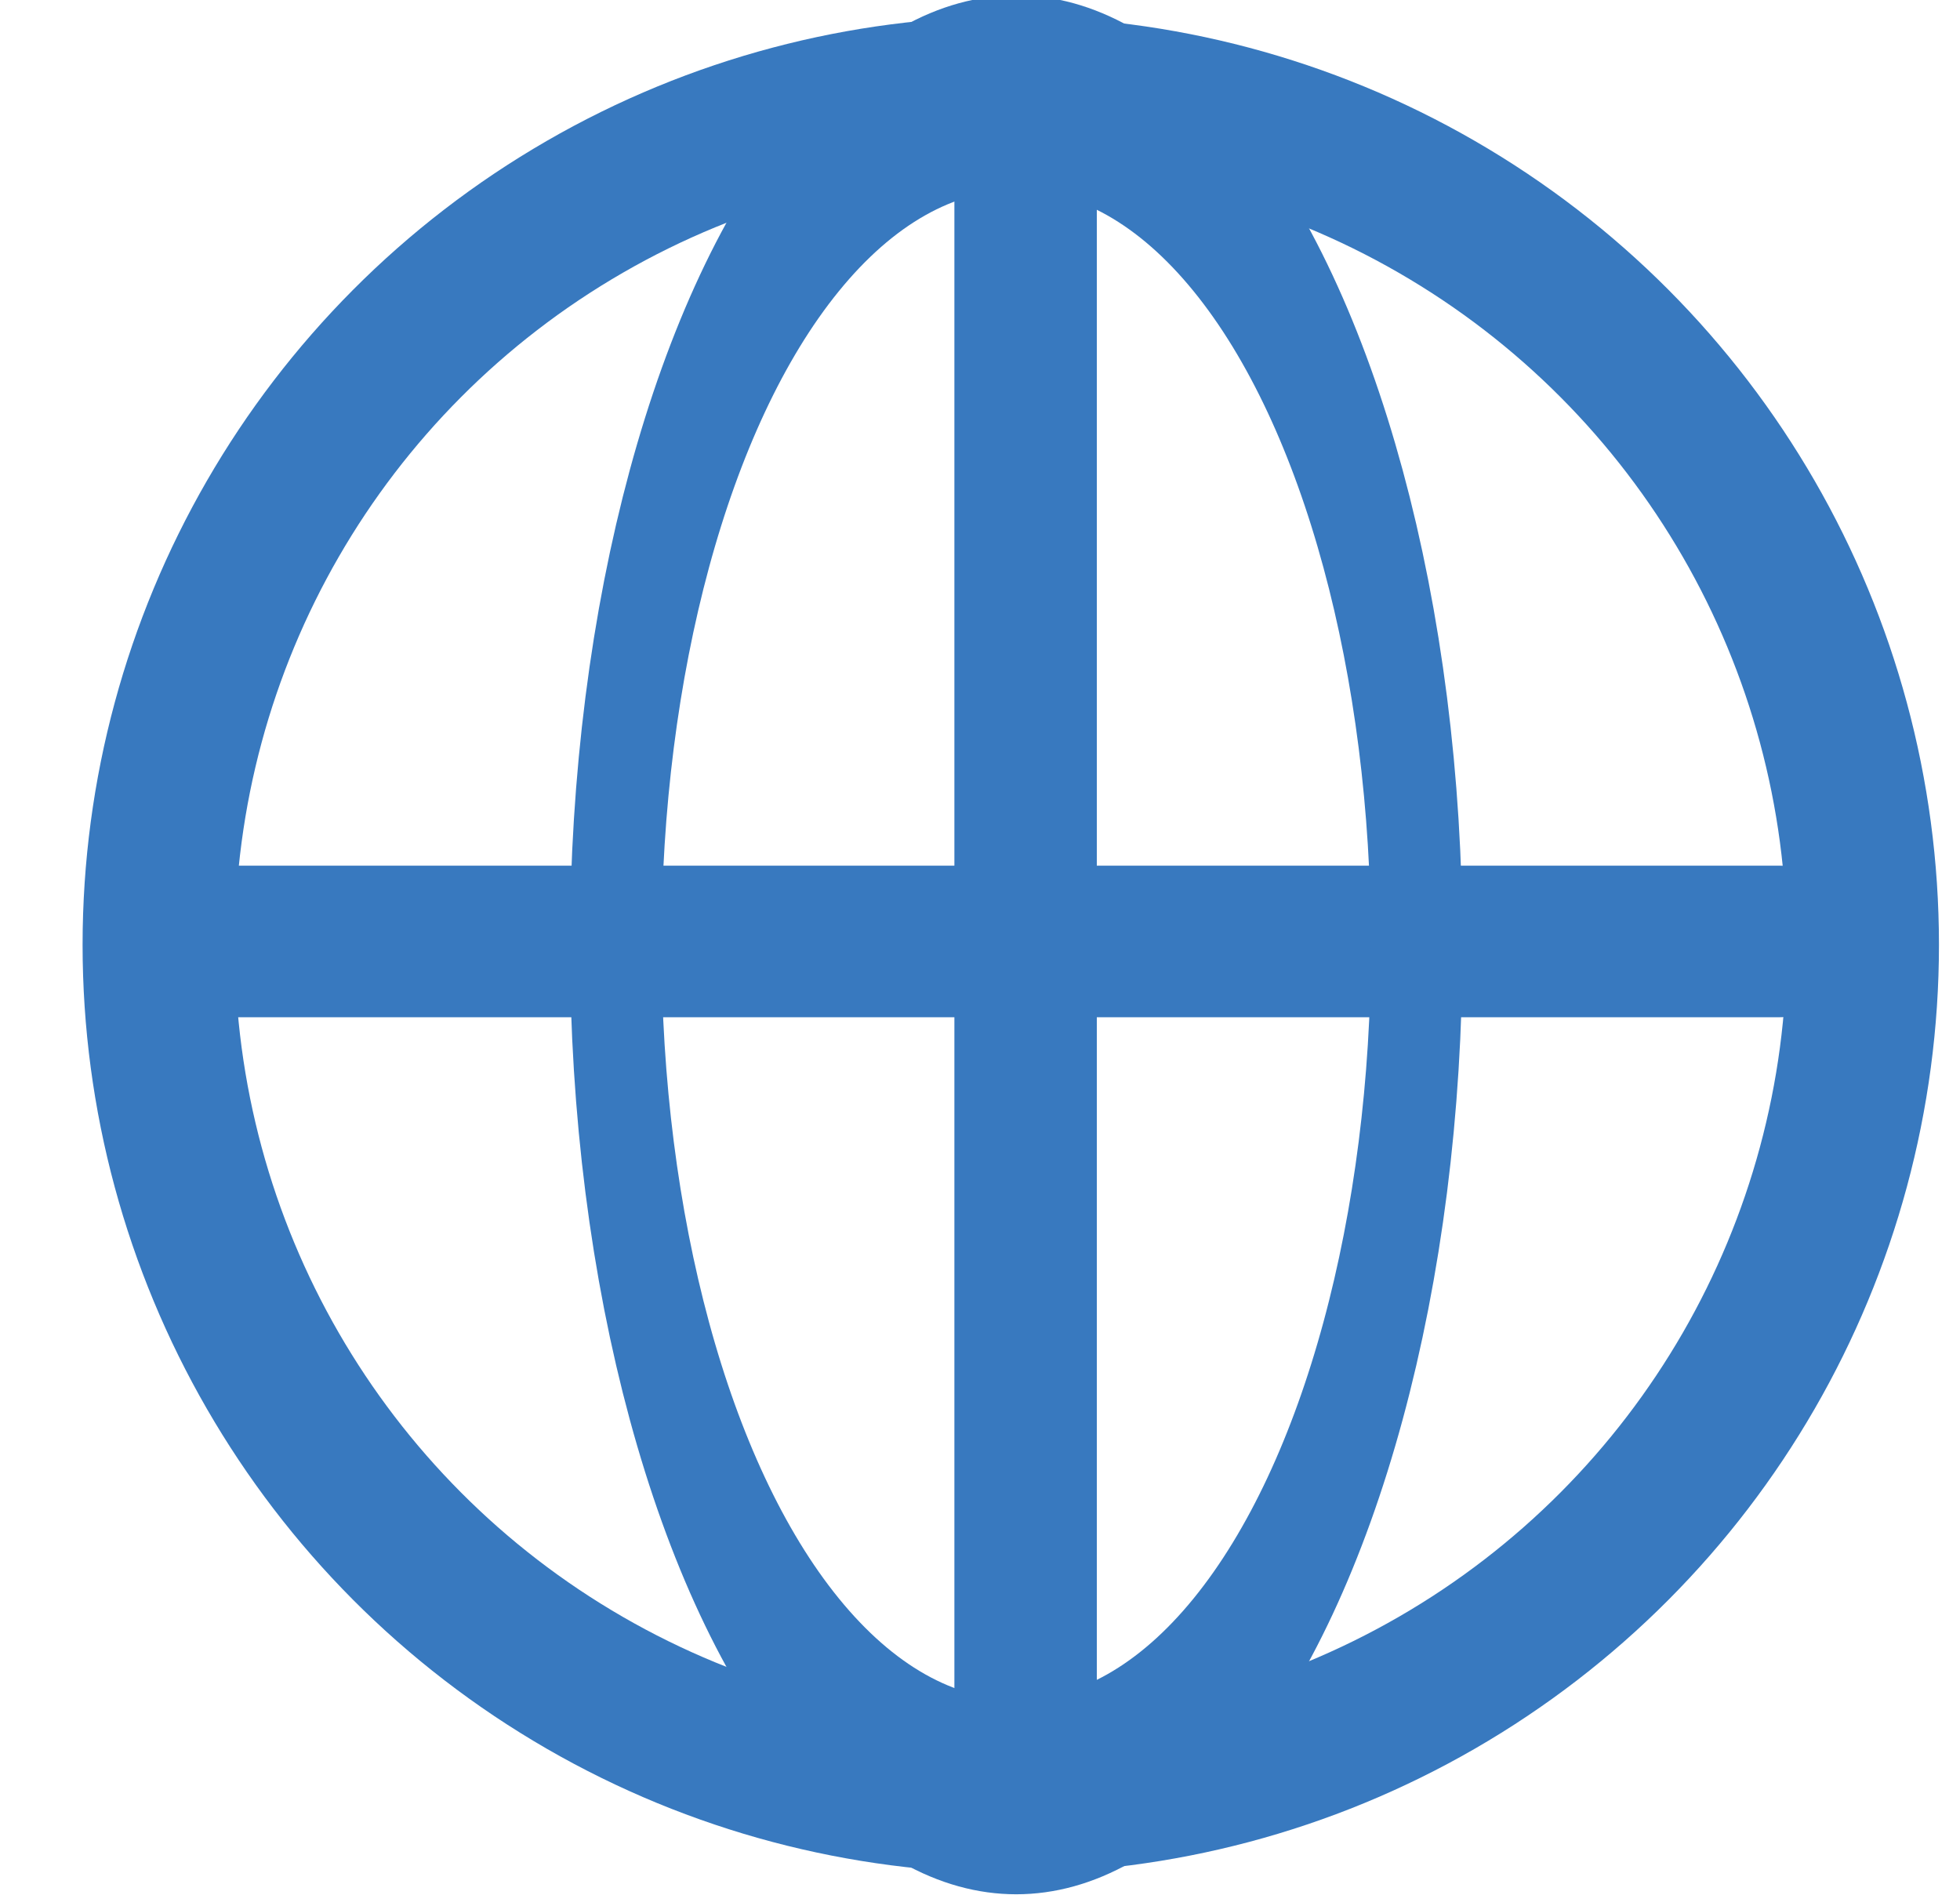
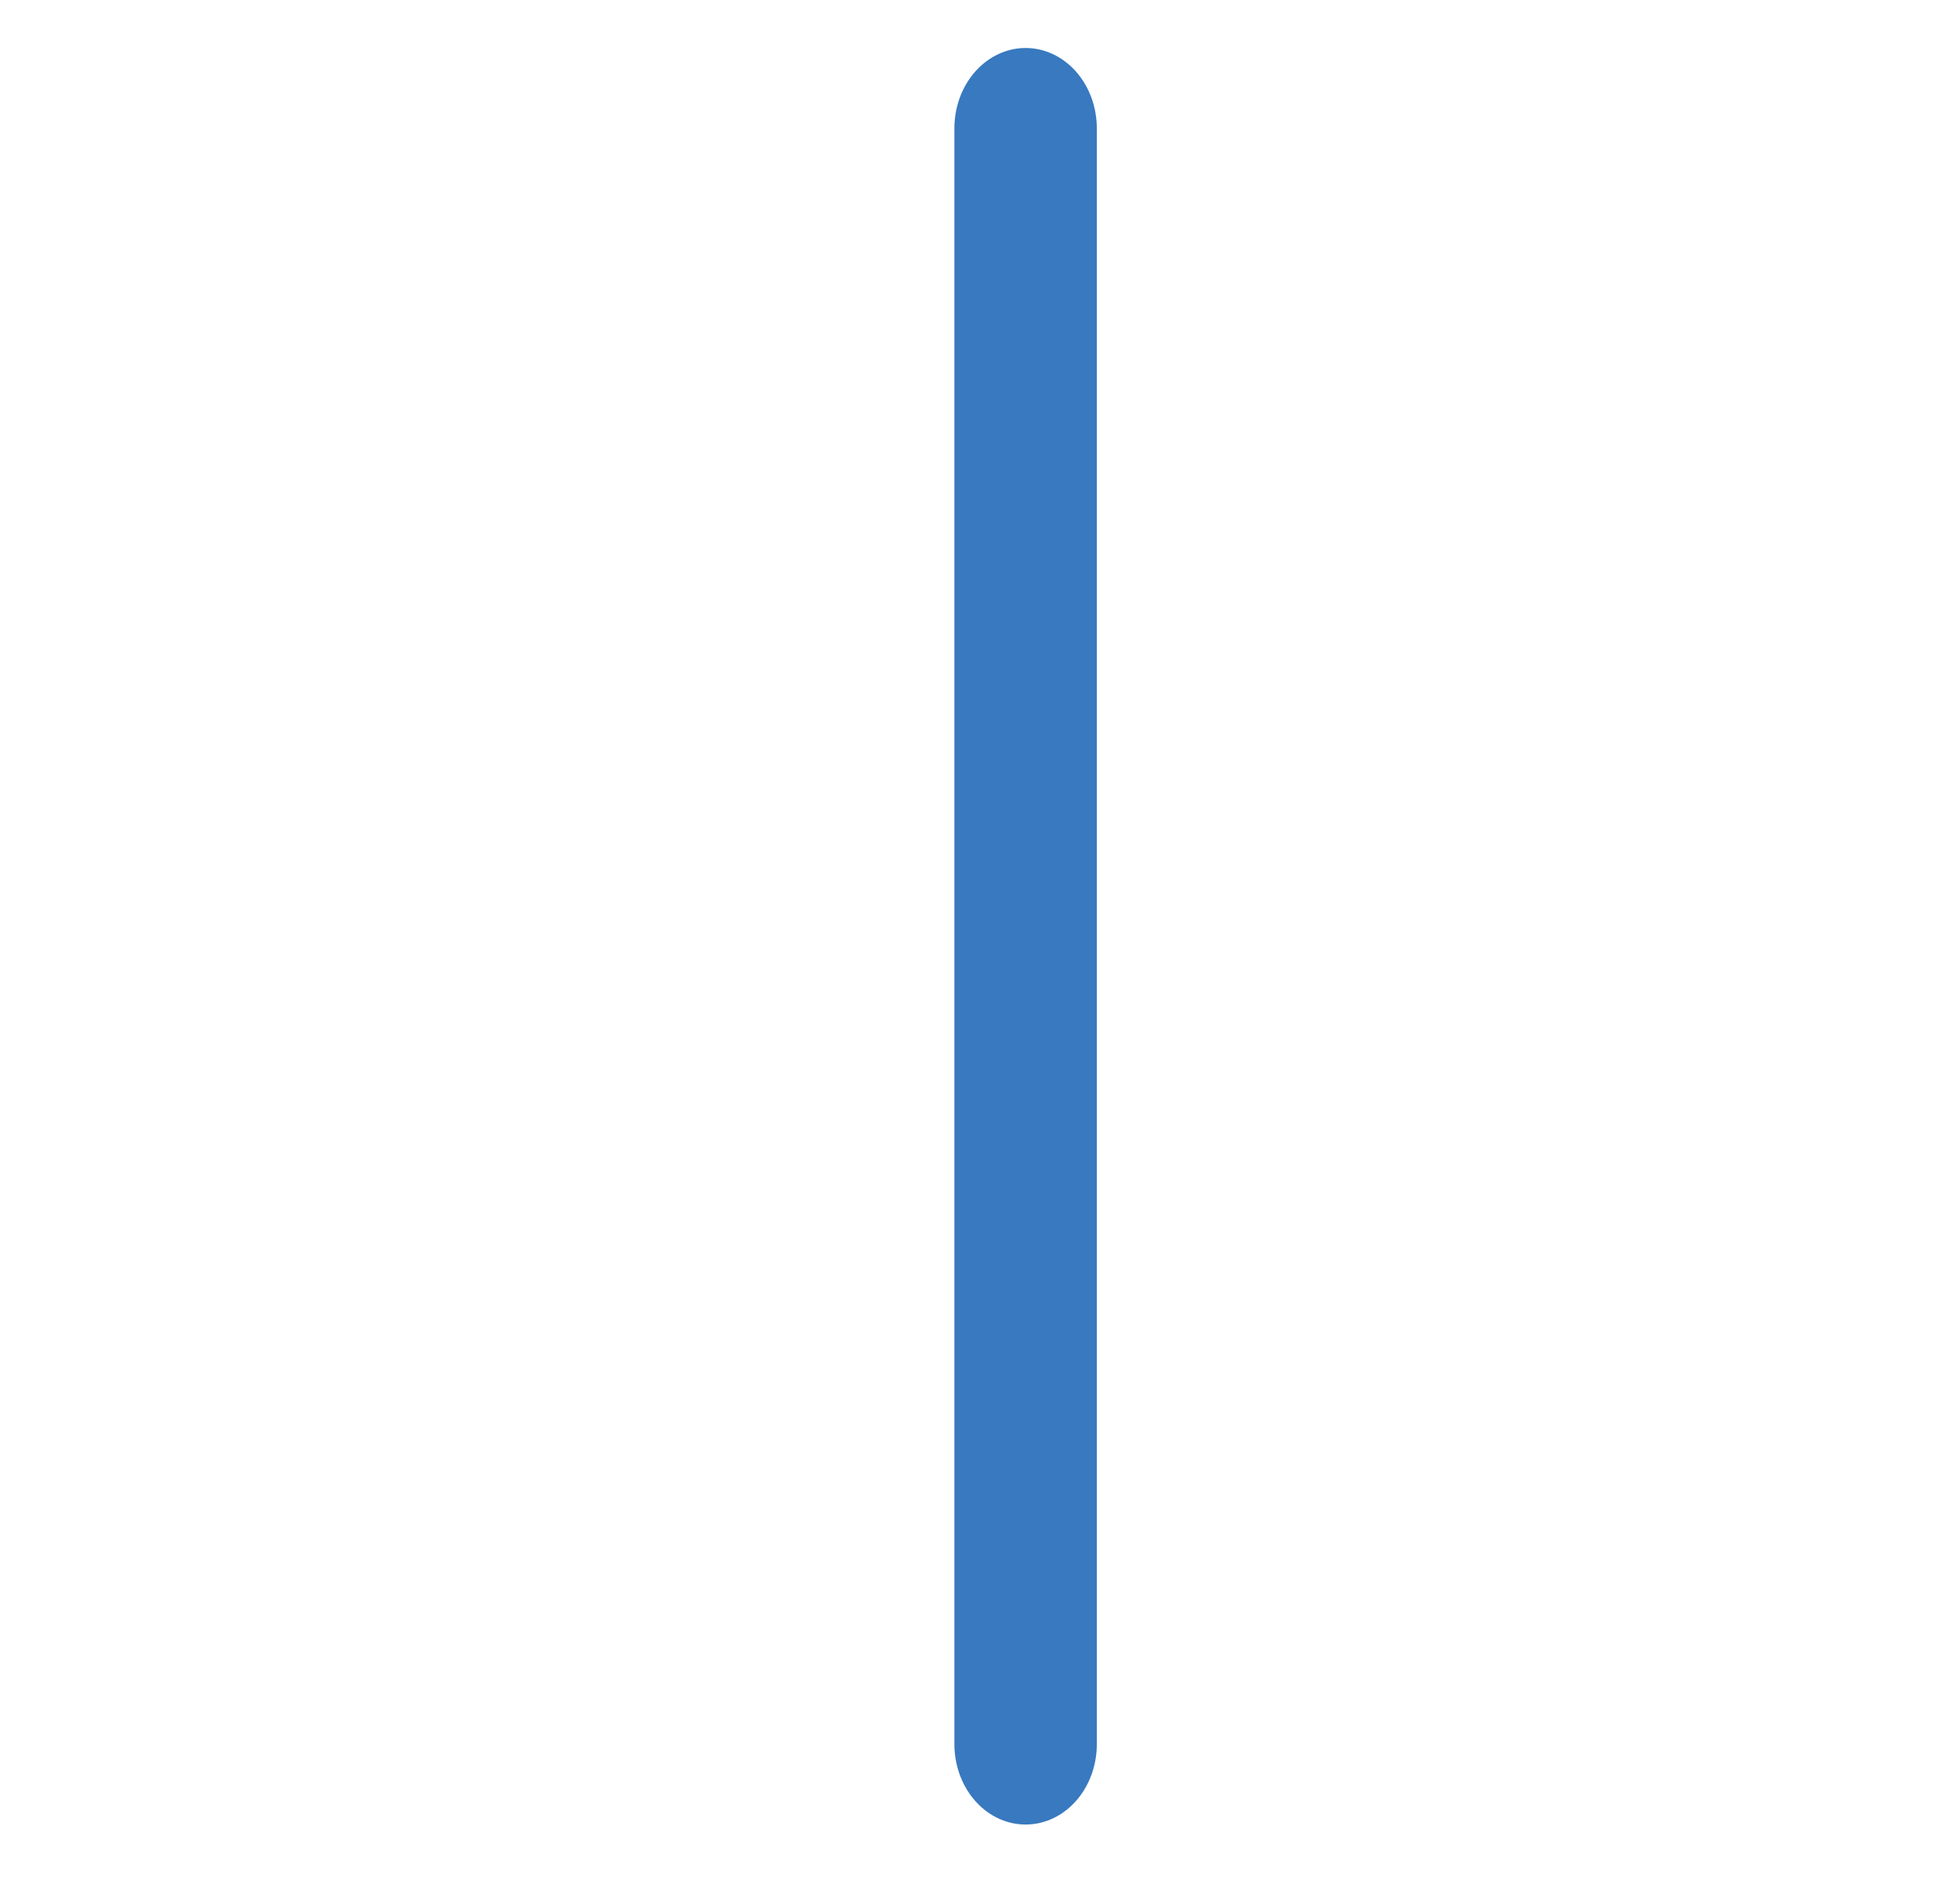
<svg xmlns="http://www.w3.org/2000/svg" width="100%" height="100%" viewBox="0 0 30 29" version="1.1" xml:space="preserve" style="fill-rule:evenodd;clip-rule:evenodd;stroke-linecap:round;stroke-linejoin:round;stroke-miterlimit:1.5;">
  <g transform="matrix(1.143,0,0,1.143,-2.246,-2.068)">
-     <path d="M4.882,14.416L25.786,14.416" style="fill:none;stroke:rgb(56,121,191);stroke-width:2.03px;" />
-   </g>
+     </g>
  <g transform="matrix(1,0,0,1,-2.181,-0.364)">
-     <circle cx="17.652" cy="14.825" r="13.042" style="fill:none;stroke:rgb(56,121,191);stroke-width:2.33px;" />
-   </g>
+     </g>
  <g transform="matrix(0.47,0,0,1,7.258,-0.364)">
-     <circle cx="17.652" cy="14.825" r="13.042" style="fill:none;stroke:rgb(56,121,191);stroke-width:2.98px;" />
-   </g>
+     </g>
  <g transform="matrix(1,0,0,1.129,0,-1.791)">
    <path d="M15.698,3.327L15.698,25.231" style="fill:none;stroke:rgb(56,121,191);stroke-width:2.18px;" />
  </g>
</svg>